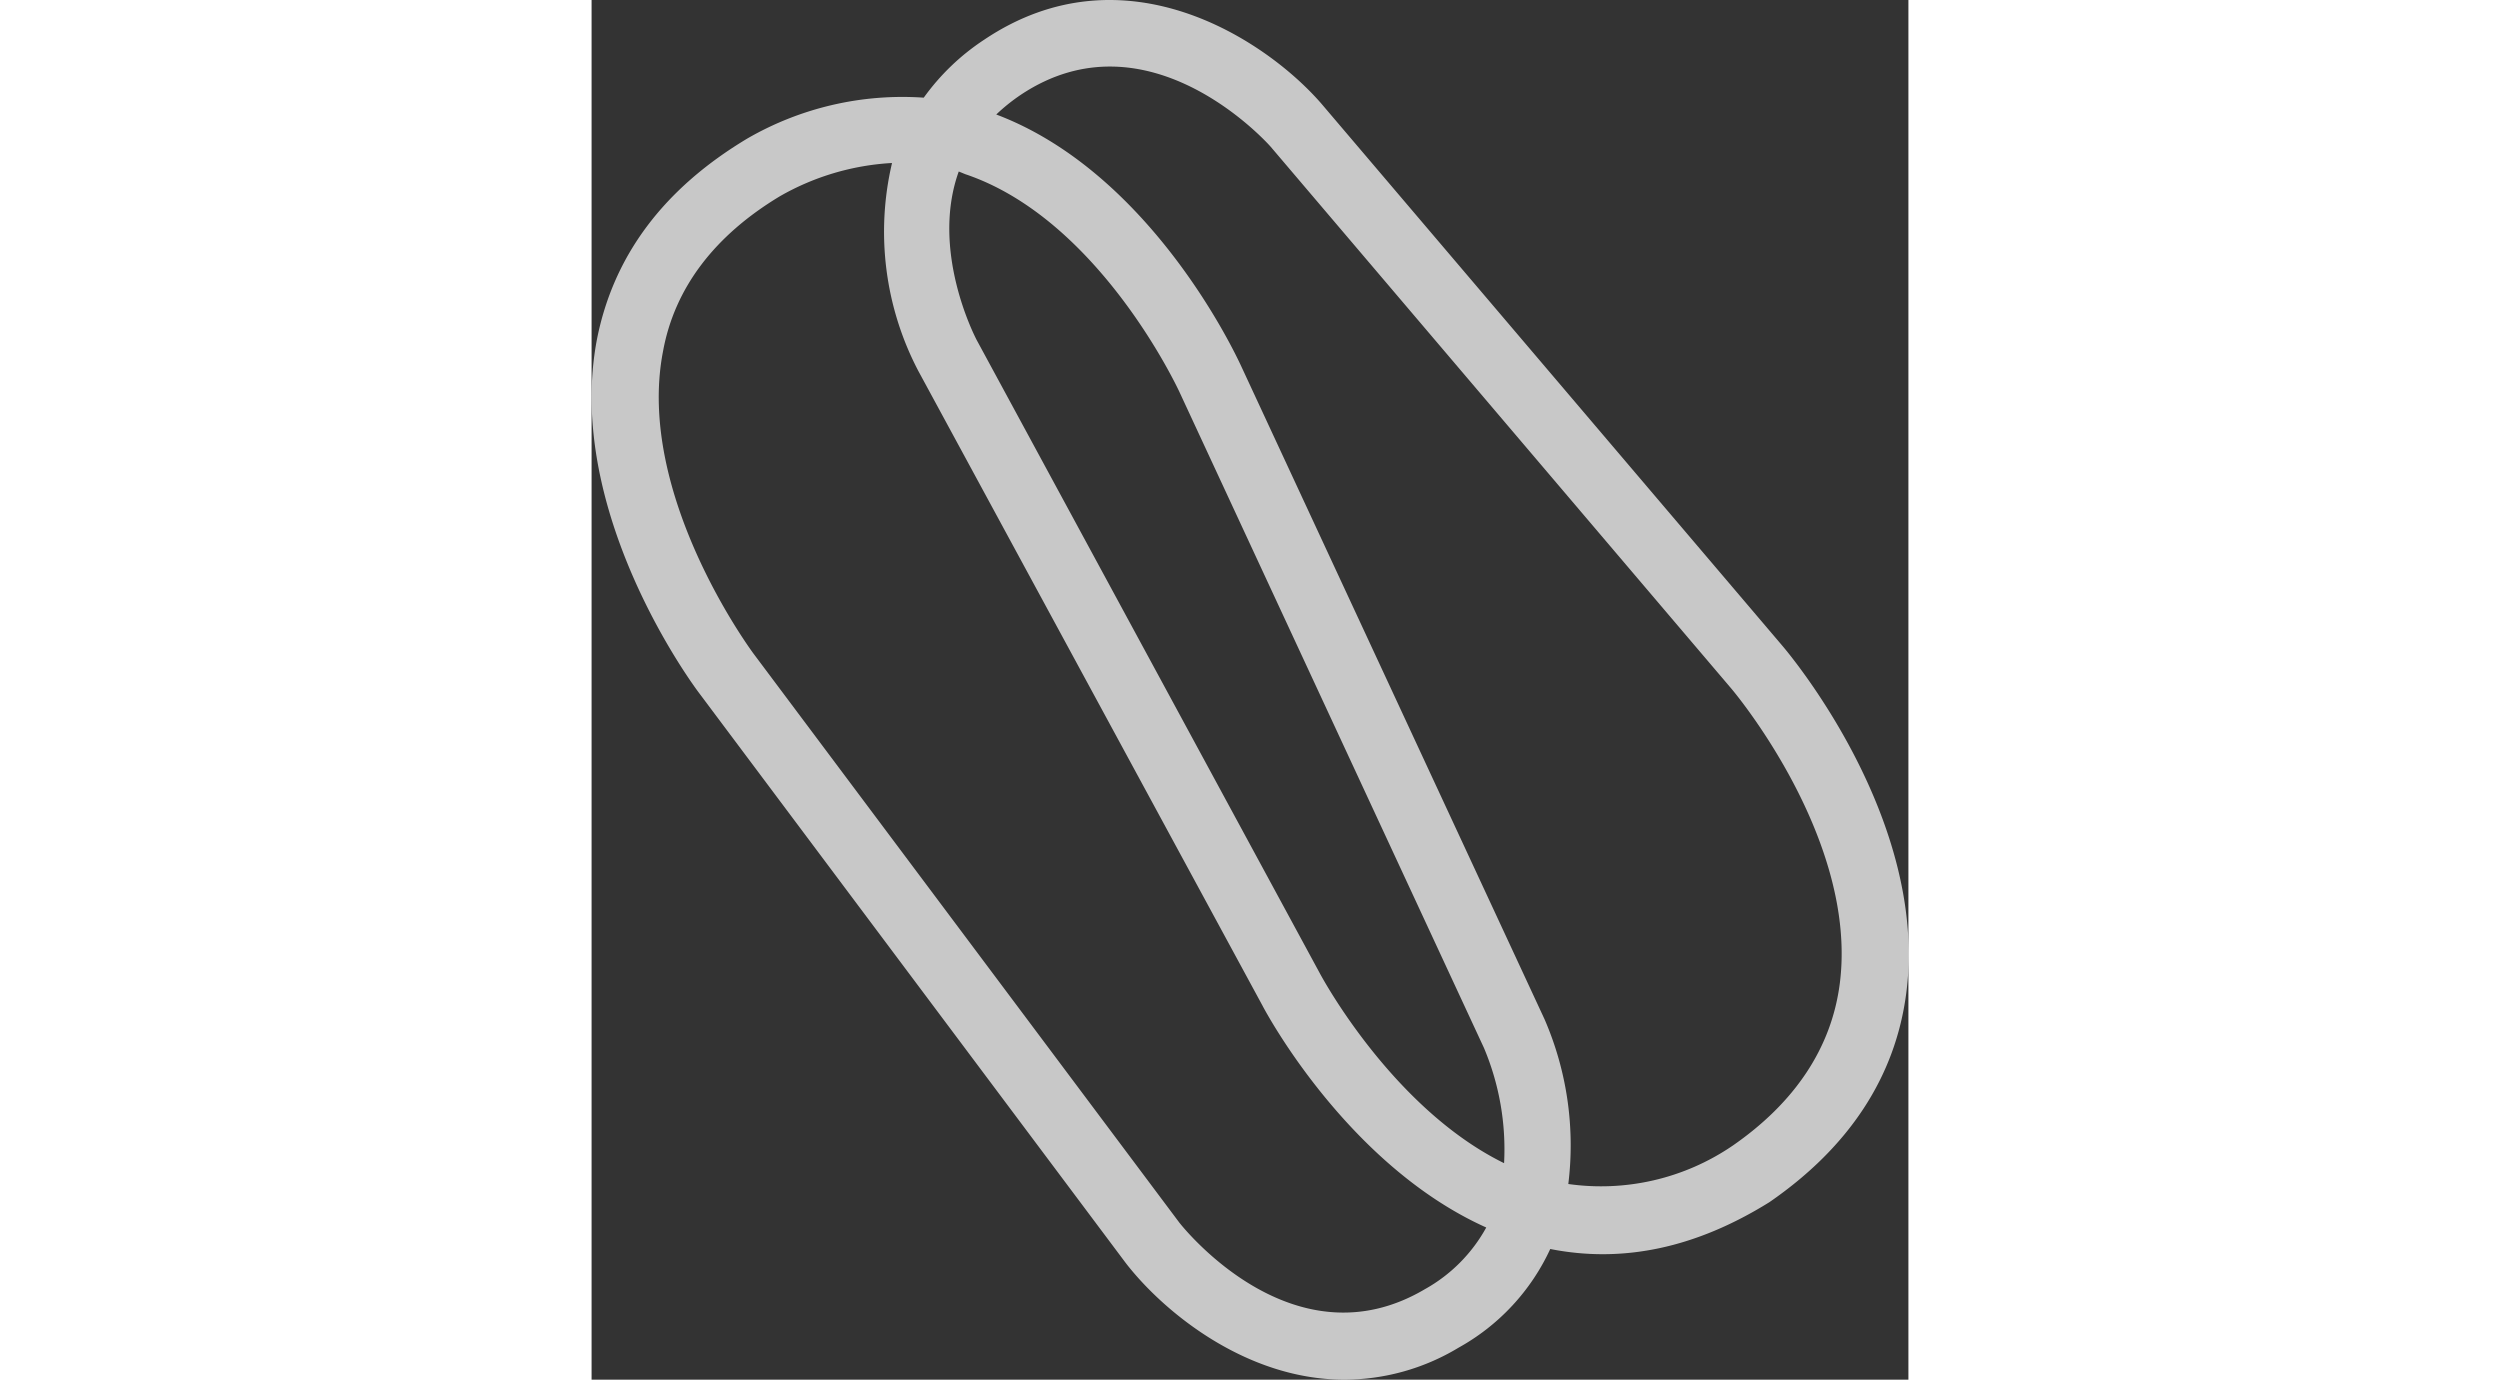
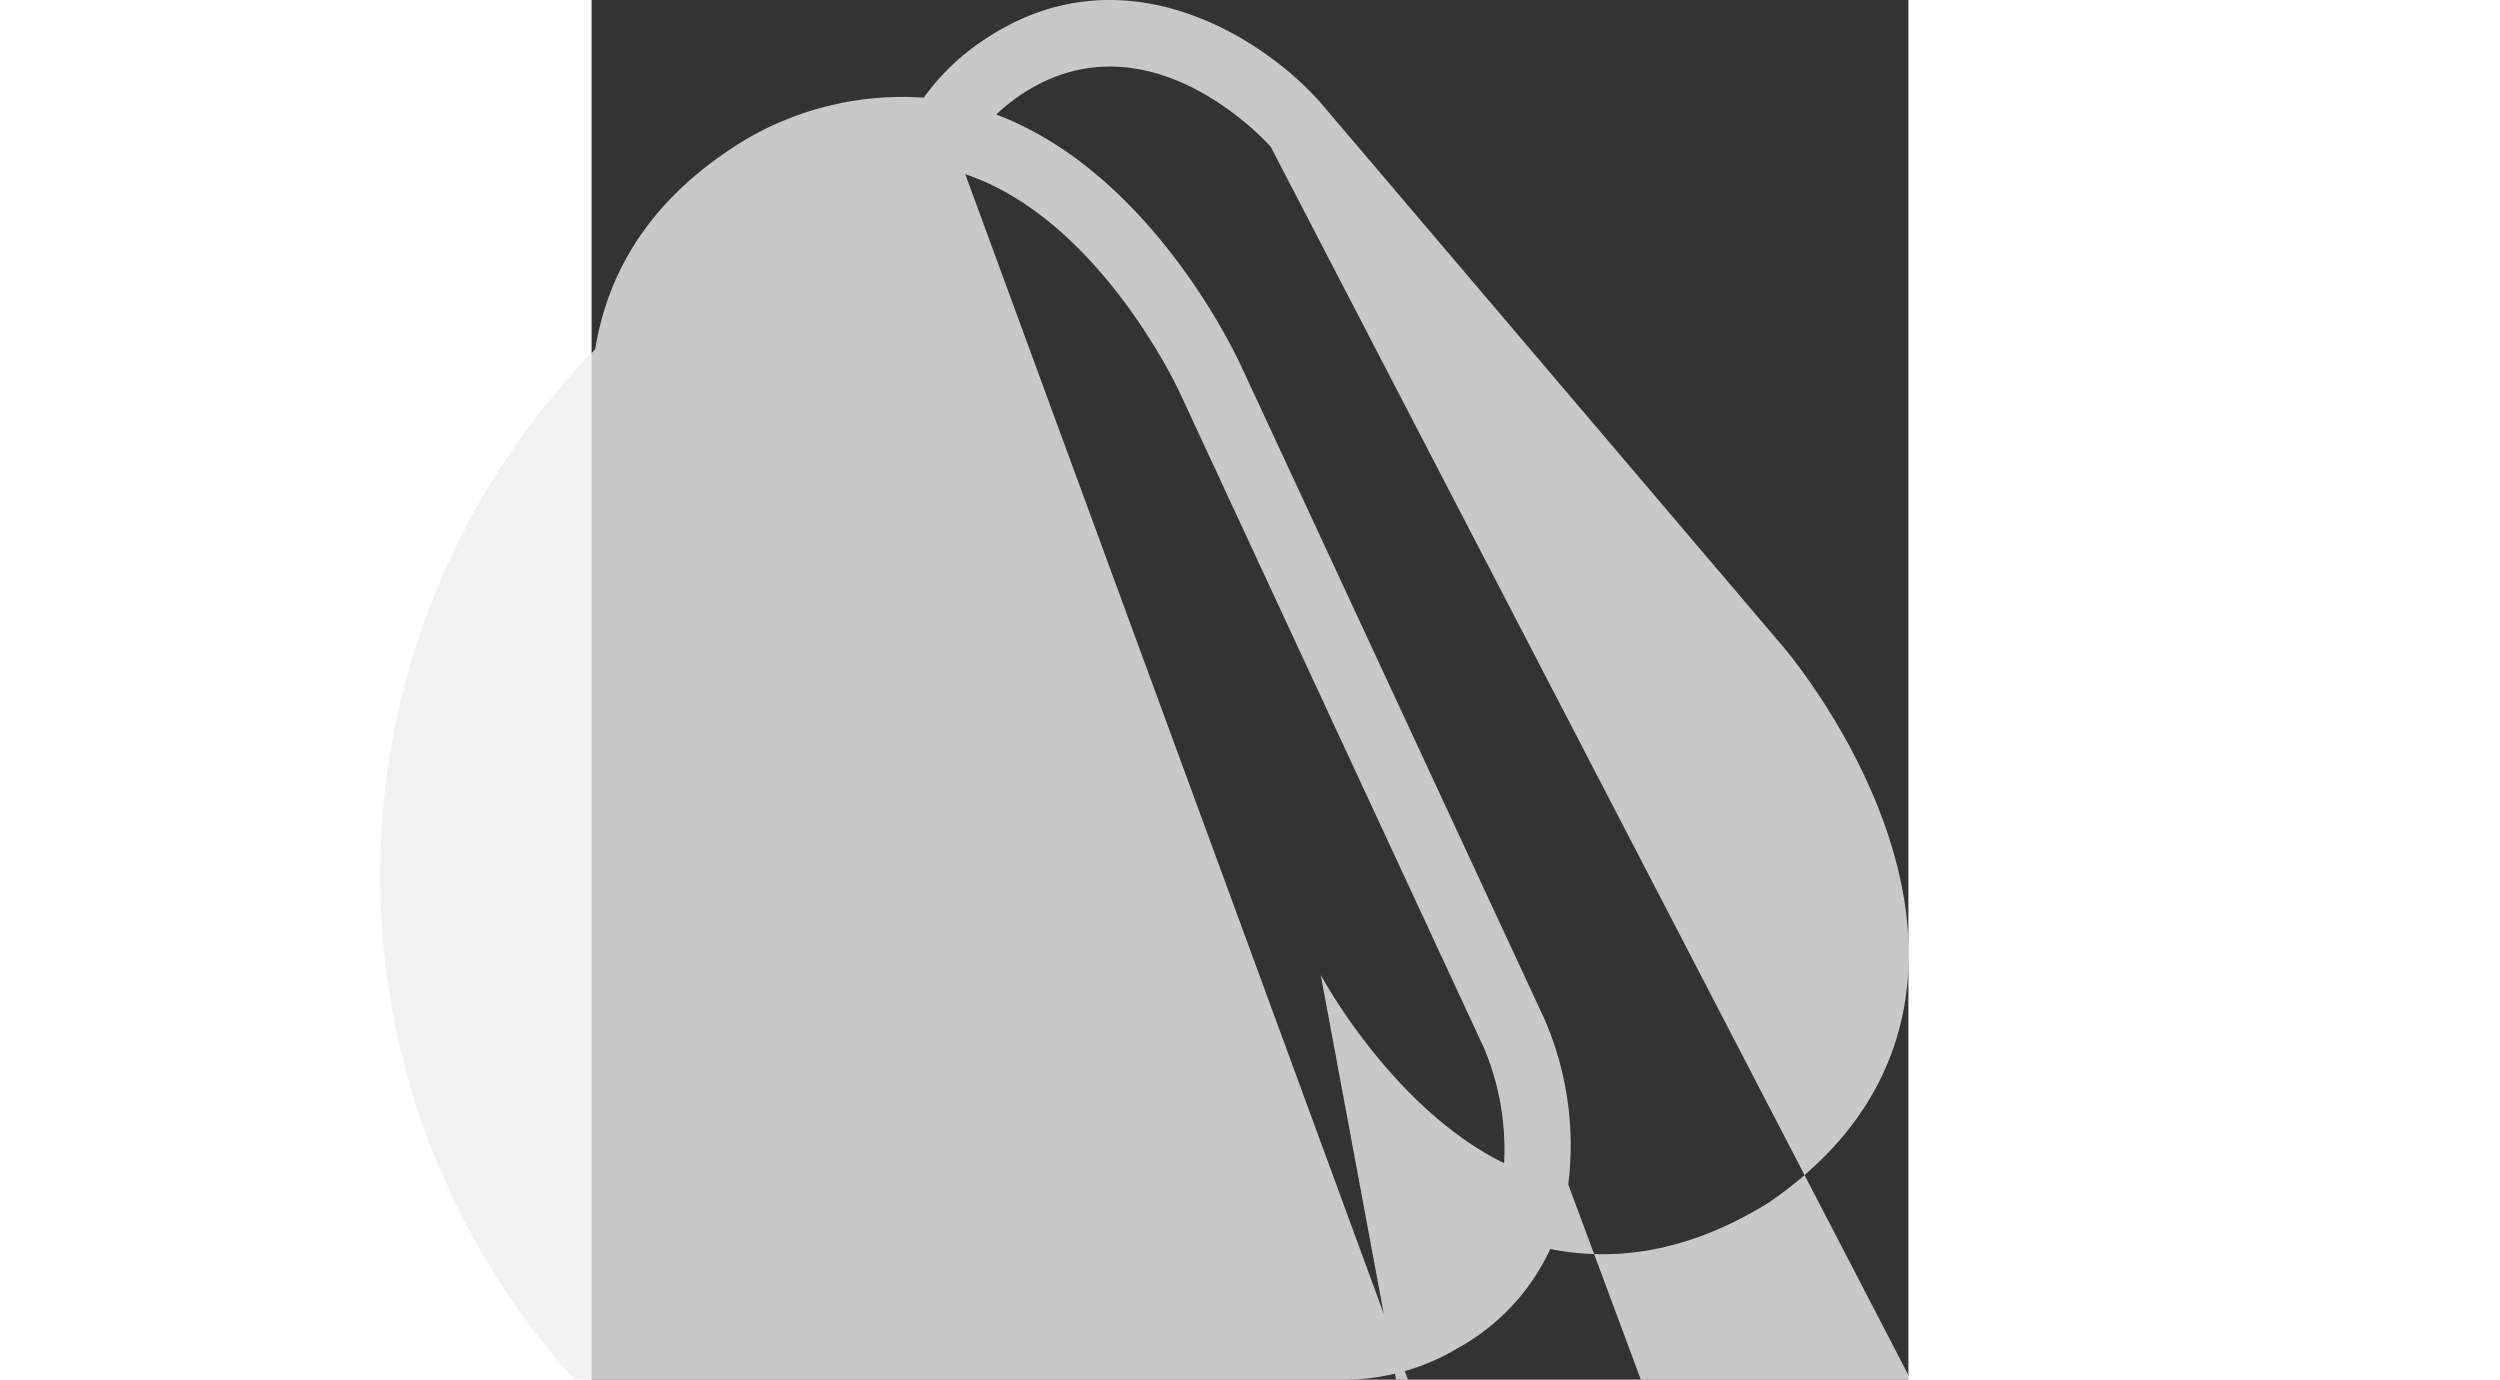
<svg xmlns="http://www.w3.org/2000/svg" id="Warstwa_1" data-name="Warstwa 1" width="150" viewBox="0 0 79.01 82.78">
  <rect x="0" y="0" width="79.01" height="82.78" fill="#333333" stroke="none" />
  <defs>
    <style>.cls-1{fill:#ededed; opacity:0.8}</style>
  </defs>
  <title>snowwalk ico</title>
-   <path class="cls-1" d="M518.41,428.14c-5.91,0-10.86-4.09-13.11-7l-25.6-34.2c-.35-.46-8.12-10.93-6.12-21.26,1-5,4-9,9-12a18.6,18.6,0,0,1,10.6-2.46,13.78,13.78,0,0,1,3.63-3.48c8.39-5.63,16.89,0,20.22,3.83l27.67,32.54c.4.47,8.79,10.43,7.43,20.84-.65,5-3.41,9.23-8.21,12.54q-6.6,4.11-13.15,2.81a13,13,0,0,1-5.5,5.92A13.3,13.3,0,0,1,518.41,428.14Zm-27.14-73a15.22,15.22,0,0,0-6.73,2c-3.9,2.35-6.3,5.48-7,9.28-1.68,8.58,5.32,18,5.39,18.11h0l25.58,34.18c.26.33,6.89,8.64,14.74,4a9.43,9.43,0,0,0,3.68-3.7c-8.29-3.72-13.21-12.89-13.43-13.32l-20.65-38.08A18,18,0,0,1,491.27,355.17Zm40.58,61.26a14,14,0,0,0,9.85-2.29c3.75-2.59,5.94-5.88,6.44-9.72,1.13-8.69-6.43-17.63-6.51-17.72h0L514,354.17c-.27-.31-7.4-8.19-15-3.12a11.15,11.15,0,0,0-1.47,1.18c9.37,3.54,14.44,14.57,14.65,15l18.25,39.29A19,19,0,0,1,531.85,416.43Zm-36.57-60.75c-1.69,4.7.92,9.81,1.07,10.1L517,403.86c.06.1,4.3,8,11,11.29a15.65,15.65,0,0,0-1.21-6.92l-18.24-39.29c-.05-.12-4.8-10.41-12.88-13.13Z" transform="translate(-473.25 -345.36)" />
+   <path class="cls-1" d="M518.41,428.14c-5.91,0-10.86-4.09-13.11-7l-25.6-34.2c-.35-.46-8.12-10.93-6.12-21.26,1-5,4-9,9-12a18.6,18.6,0,0,1,10.6-2.46,13.78,13.78,0,0,1,3.63-3.48c8.39-5.63,16.89,0,20.22,3.83l27.67,32.54c.4.47,8.79,10.43,7.43,20.84-.65,5-3.41,9.23-8.21,12.54q-6.6,4.11-13.15,2.81a13,13,0,0,1-5.5,5.92A13.3,13.3,0,0,1,518.41,428.14Za15.22,15.22,0,0,0-6.73,2c-3.9,2.35-6.3,5.48-7,9.28-1.68,8.58,5.32,18,5.39,18.11h0l25.58,34.18c.26.33,6.89,8.64,14.74,4a9.43,9.43,0,0,0,3.68-3.7c-8.29-3.72-13.21-12.89-13.43-13.32l-20.65-38.08A18,18,0,0,1,491.27,355.17Zm40.58,61.26a14,14,0,0,0,9.85-2.29c3.75-2.59,5.94-5.88,6.44-9.72,1.13-8.69-6.43-17.63-6.51-17.72h0L514,354.17c-.27-.31-7.4-8.19-15-3.12a11.15,11.15,0,0,0-1.47,1.18c9.37,3.54,14.44,14.57,14.65,15l18.25,39.29A19,19,0,0,1,531.85,416.43Zm-36.57-60.75c-1.69,4.7.92,9.81,1.07,10.1L517,403.86c.06.1,4.3,8,11,11.29a15.65,15.65,0,0,0-1.21-6.92l-18.24-39.29c-.05-.12-4.8-10.41-12.88-13.13Z" transform="translate(-473.25 -345.36)" />
</svg>